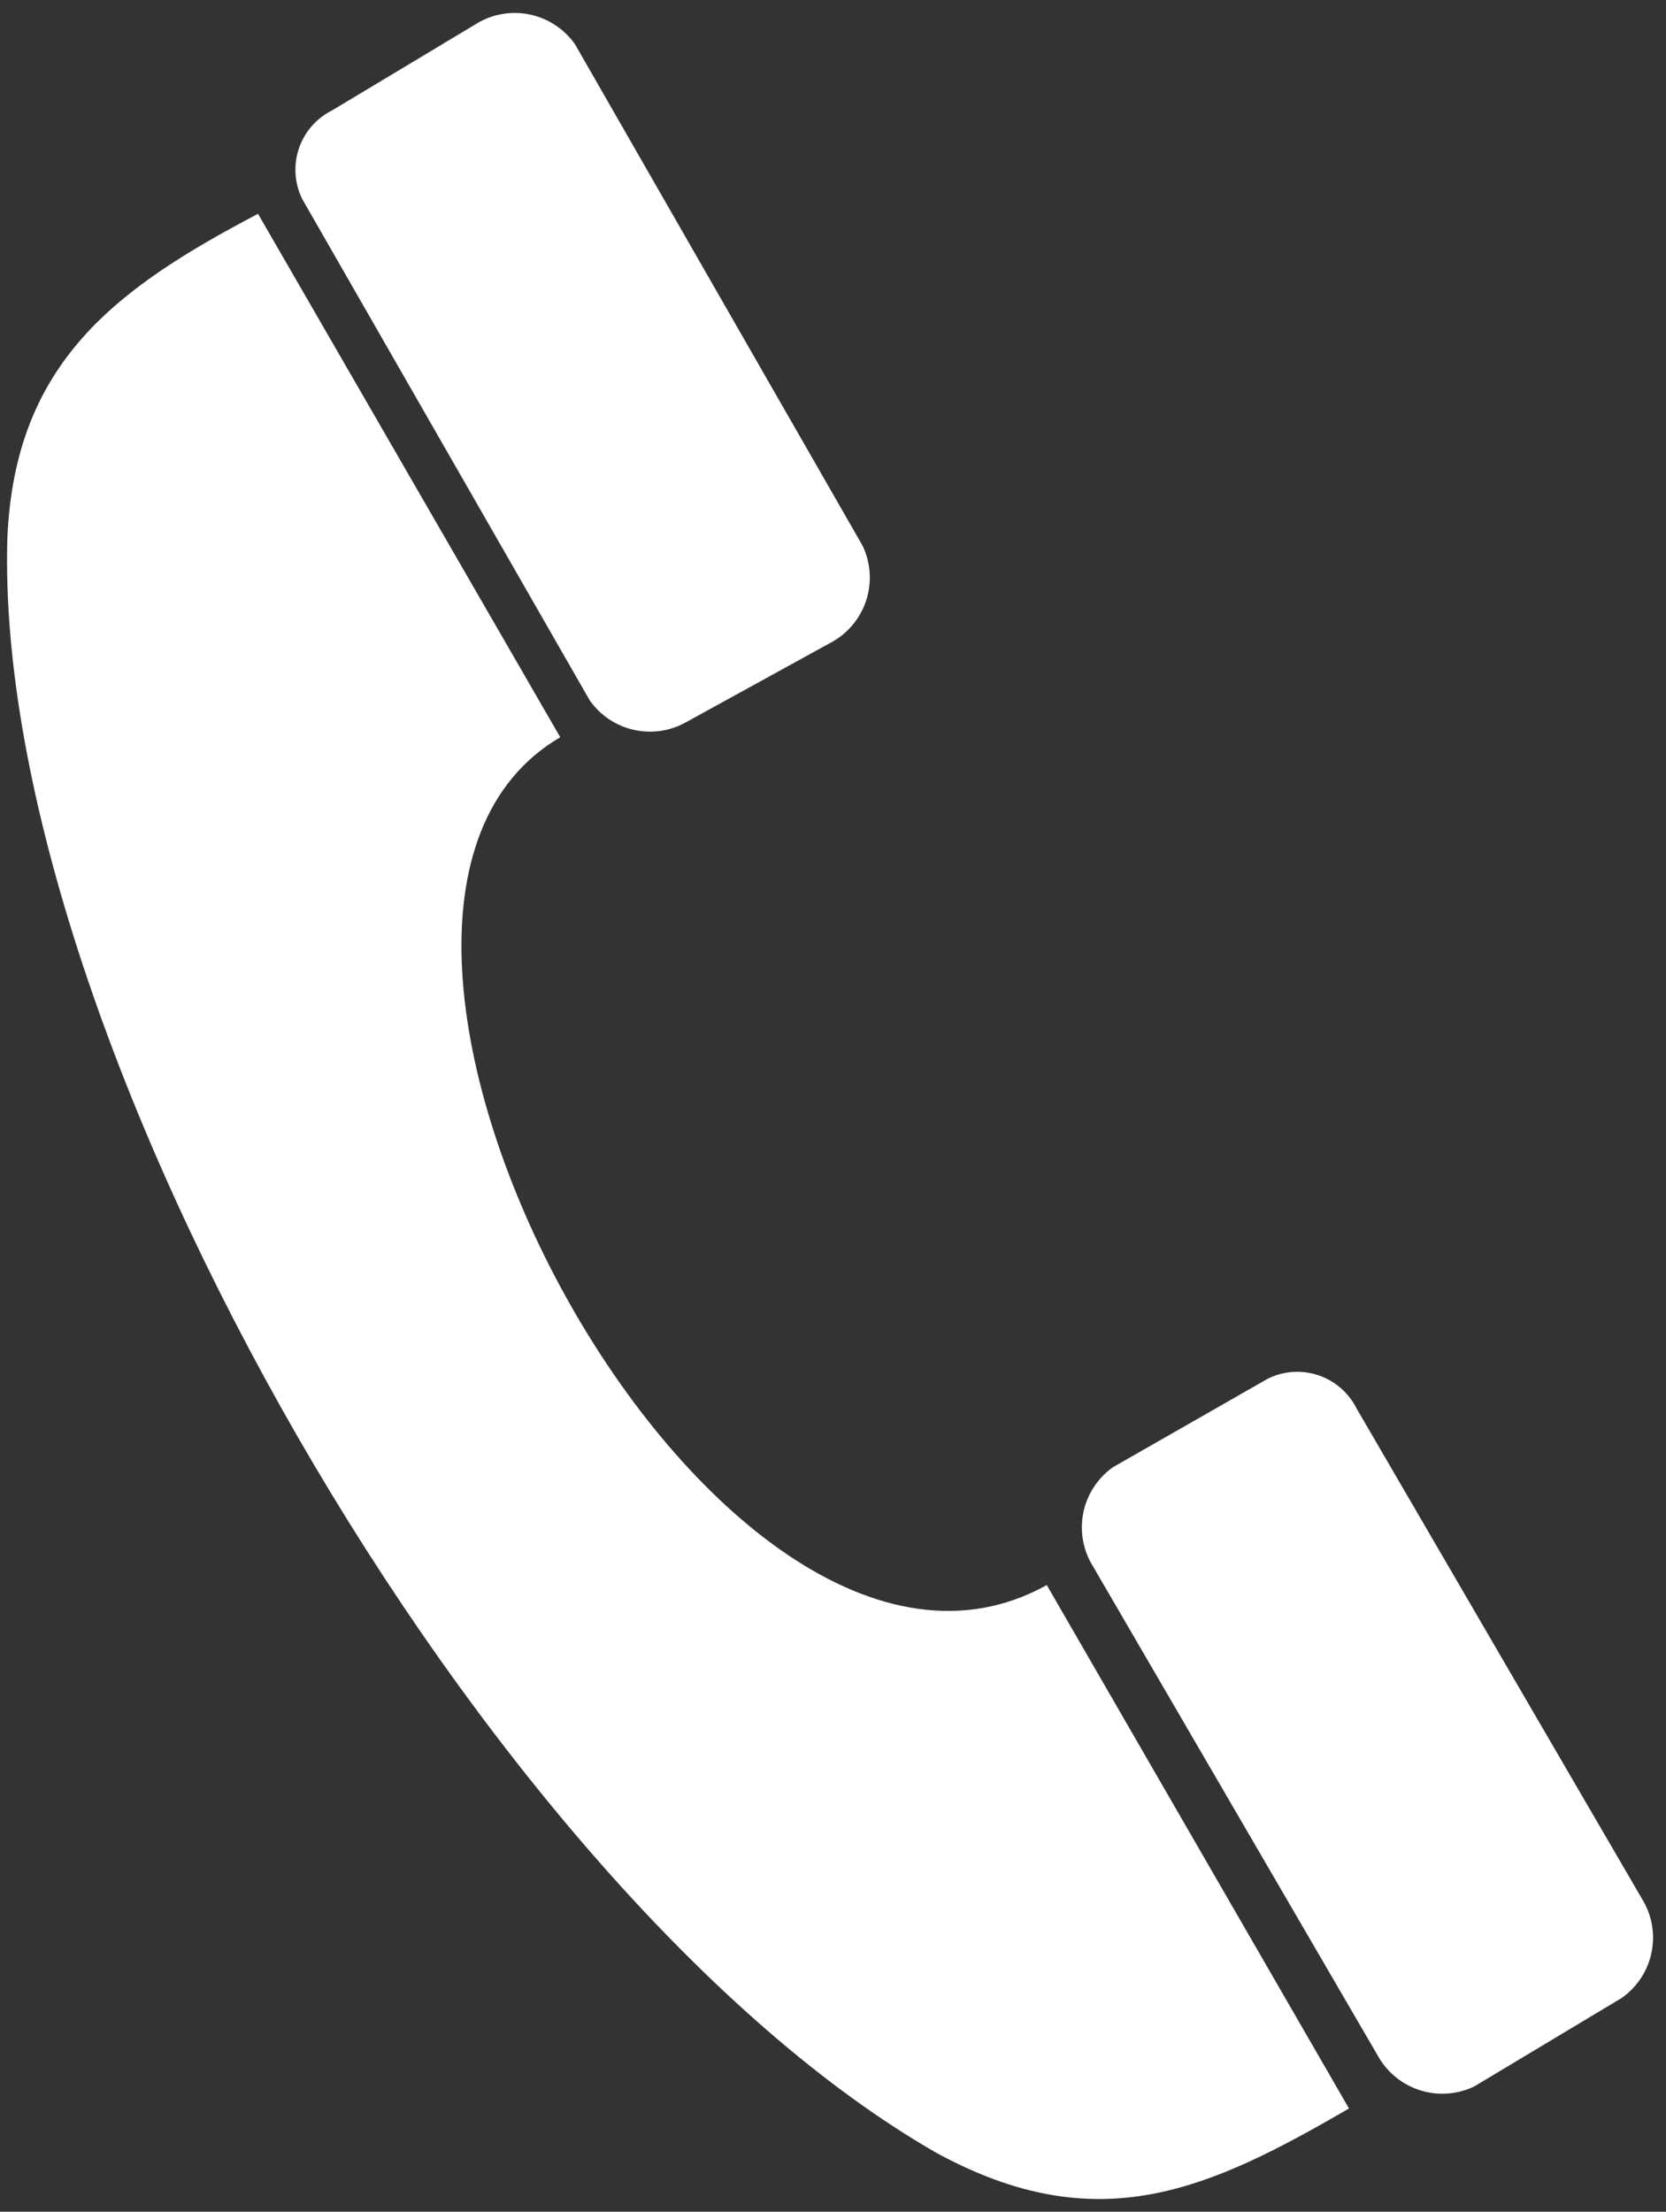
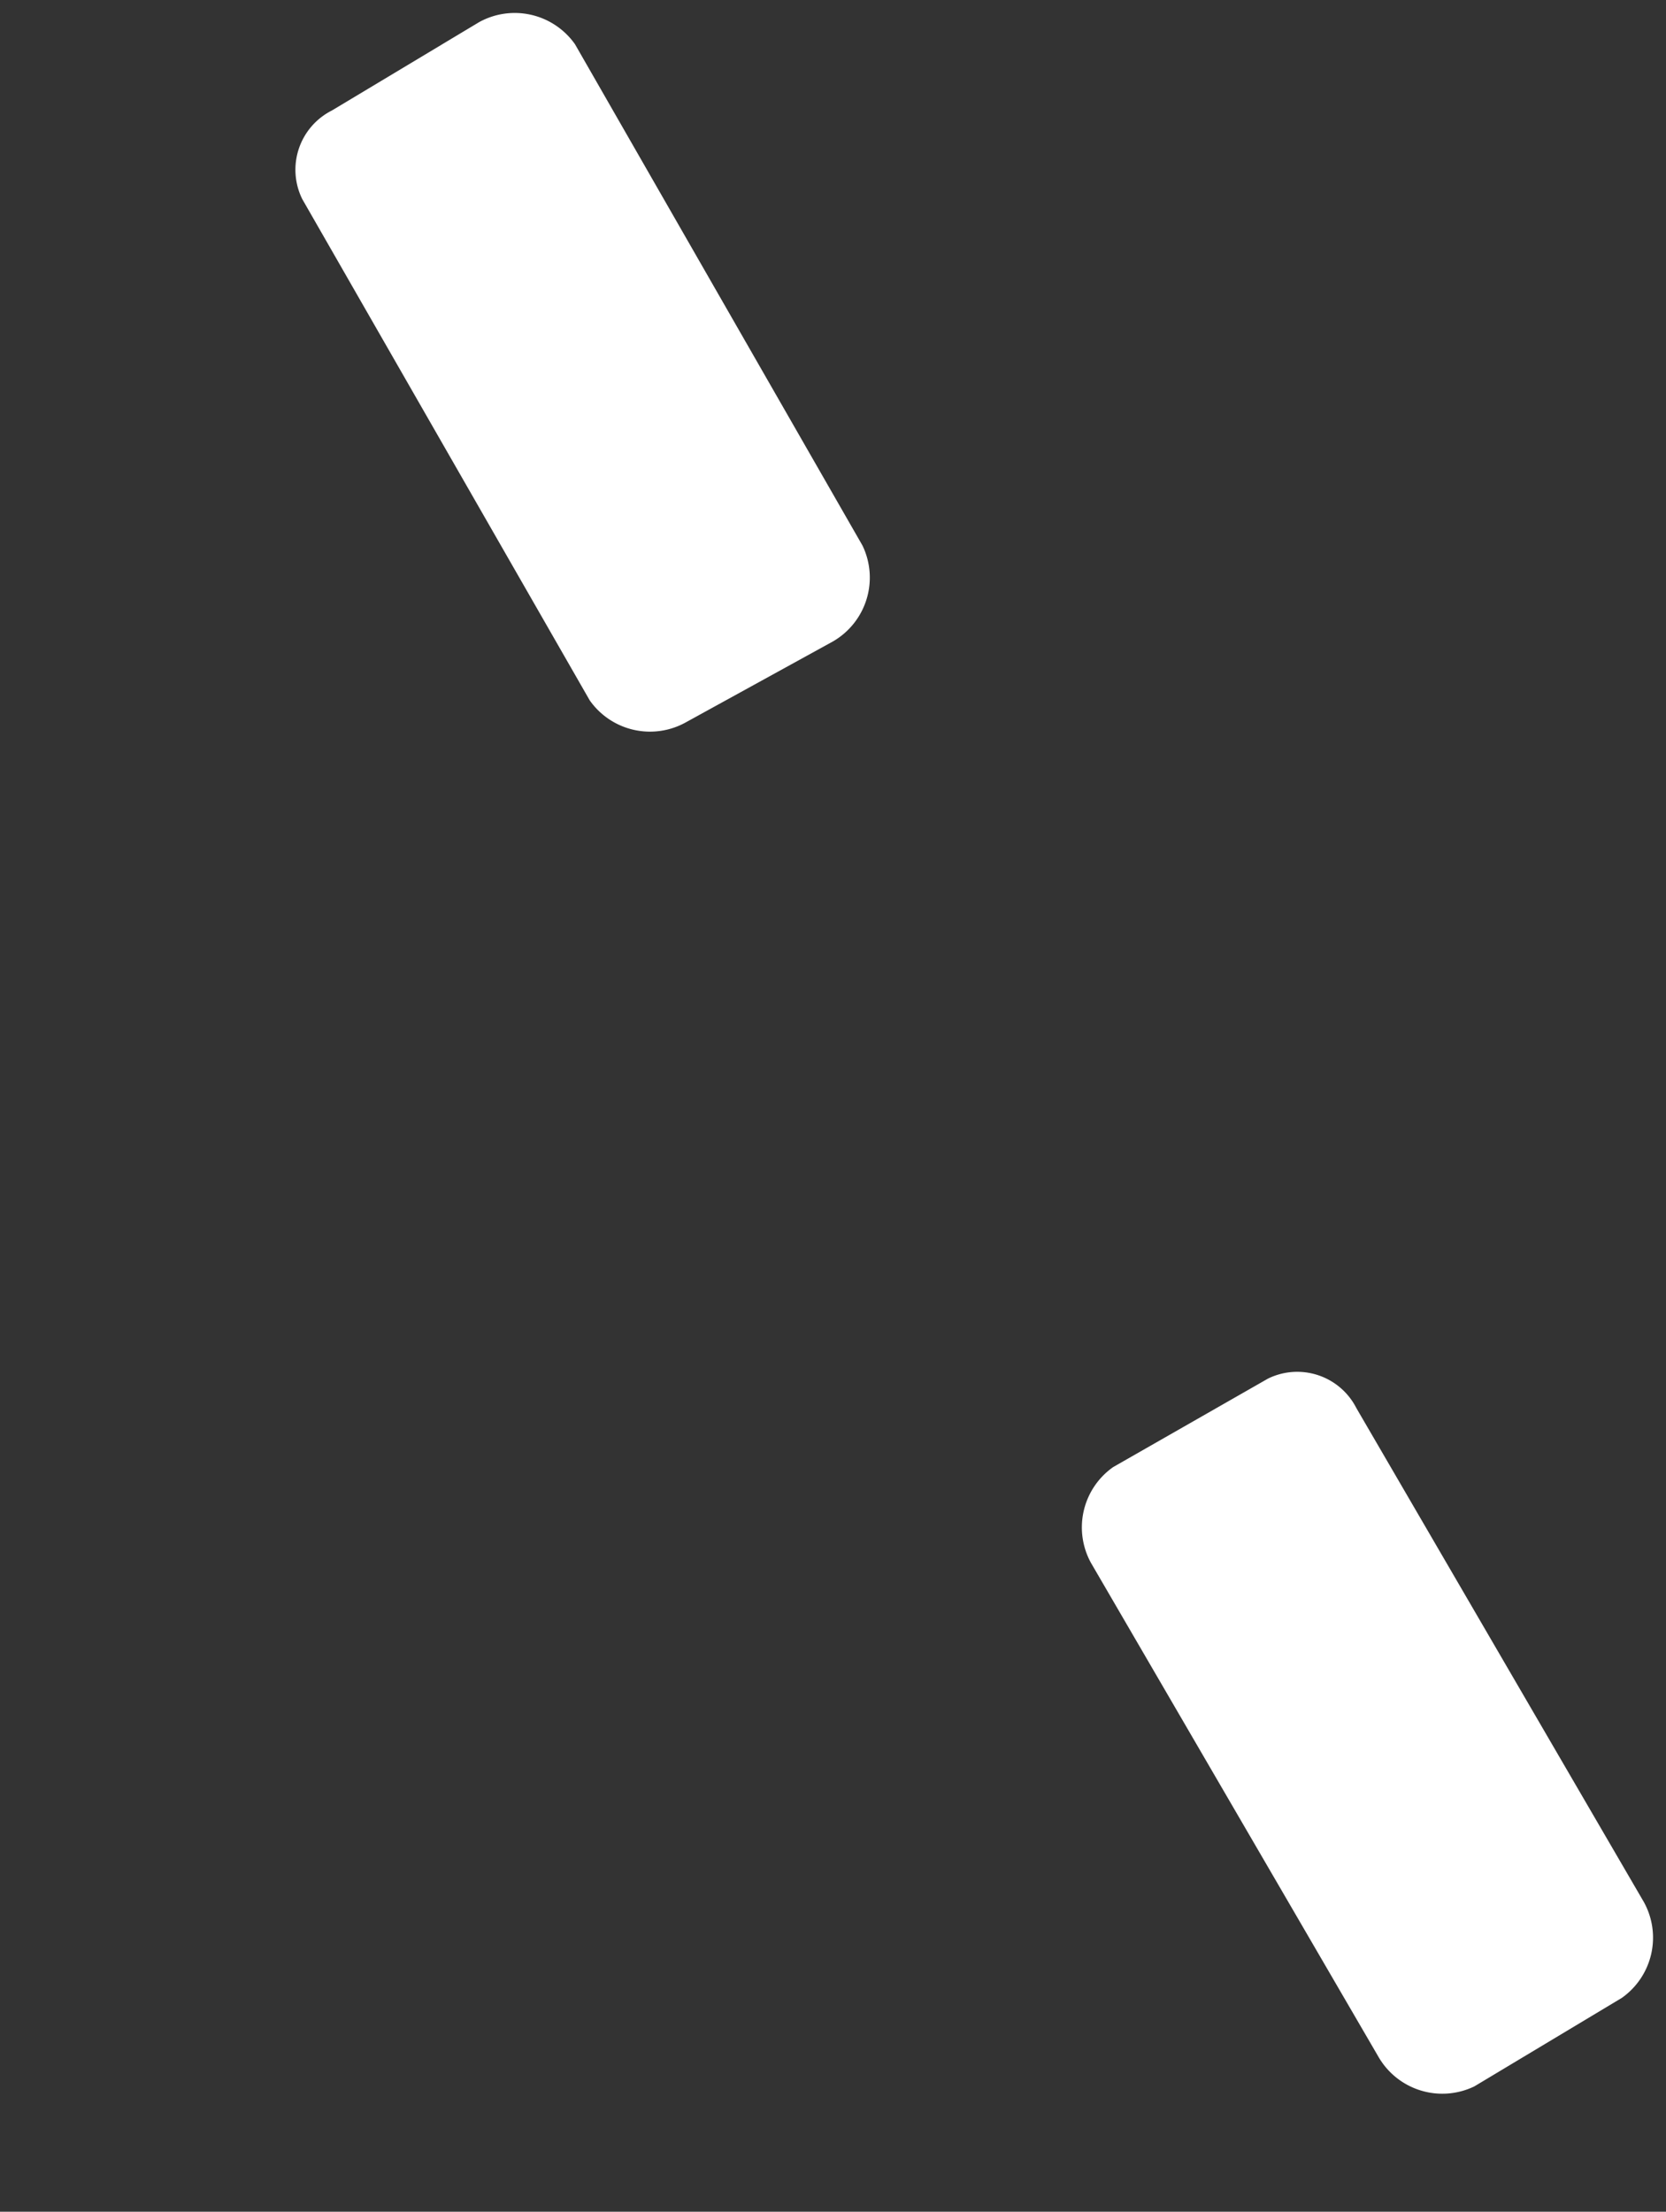
<svg xmlns="http://www.w3.org/2000/svg" id="svg13" viewBox="0 0 22.6 30">
  <rect x="0" y="0" width="22.6" height="30" fill="#333333" stroke="none" />
  <defs>
    <style>.cls-1{fill:#fff;}</style>
  </defs>
  <title>test2</title>
  <g id="imagebot_1" data-name="imagebot 1">
    <g id="imagebot_2" data-name="imagebot 2">
-       <path id="imagebot_5" data-name="imagebot 5" class="cls-1" d="M7.6,10c-4.1,2.4,2.1,14,6.6,11.5l4.1,7.1c-1.9,1.1-3.4,1.8-5.6.6C6.6,25.7-.1,14.1.1,7.3.2,4.9,1.6,3.9,3.5,2.9L7.6,10Z" />
      <path id="imagebot_4" data-name="imagebot 4" class="cls-1" d="M9.3,9.8A1,1,0,0,1,8,9.5L4.1,2.7a.9.9,0,0,1,.4-1.2L6.5.3A1,1,0,0,1,7.8.6l3.9,6.8a1,1,0,0,1-.4,1.3l-2,1.1Z" />
      <path id="imagebot_3" data-name="imagebot 3" class="cls-1" d="M20,28.3a1,1,0,0,1-1.3-.4l-3.9-6.7a1,1,0,0,1,.3-1.3l2.1-1.2a.9.9,0,0,1,1.2.4l3.9,6.7a1,1,0,0,1-.3,1.3l-2,1.2Z" />
    </g>
  </g>
</svg>